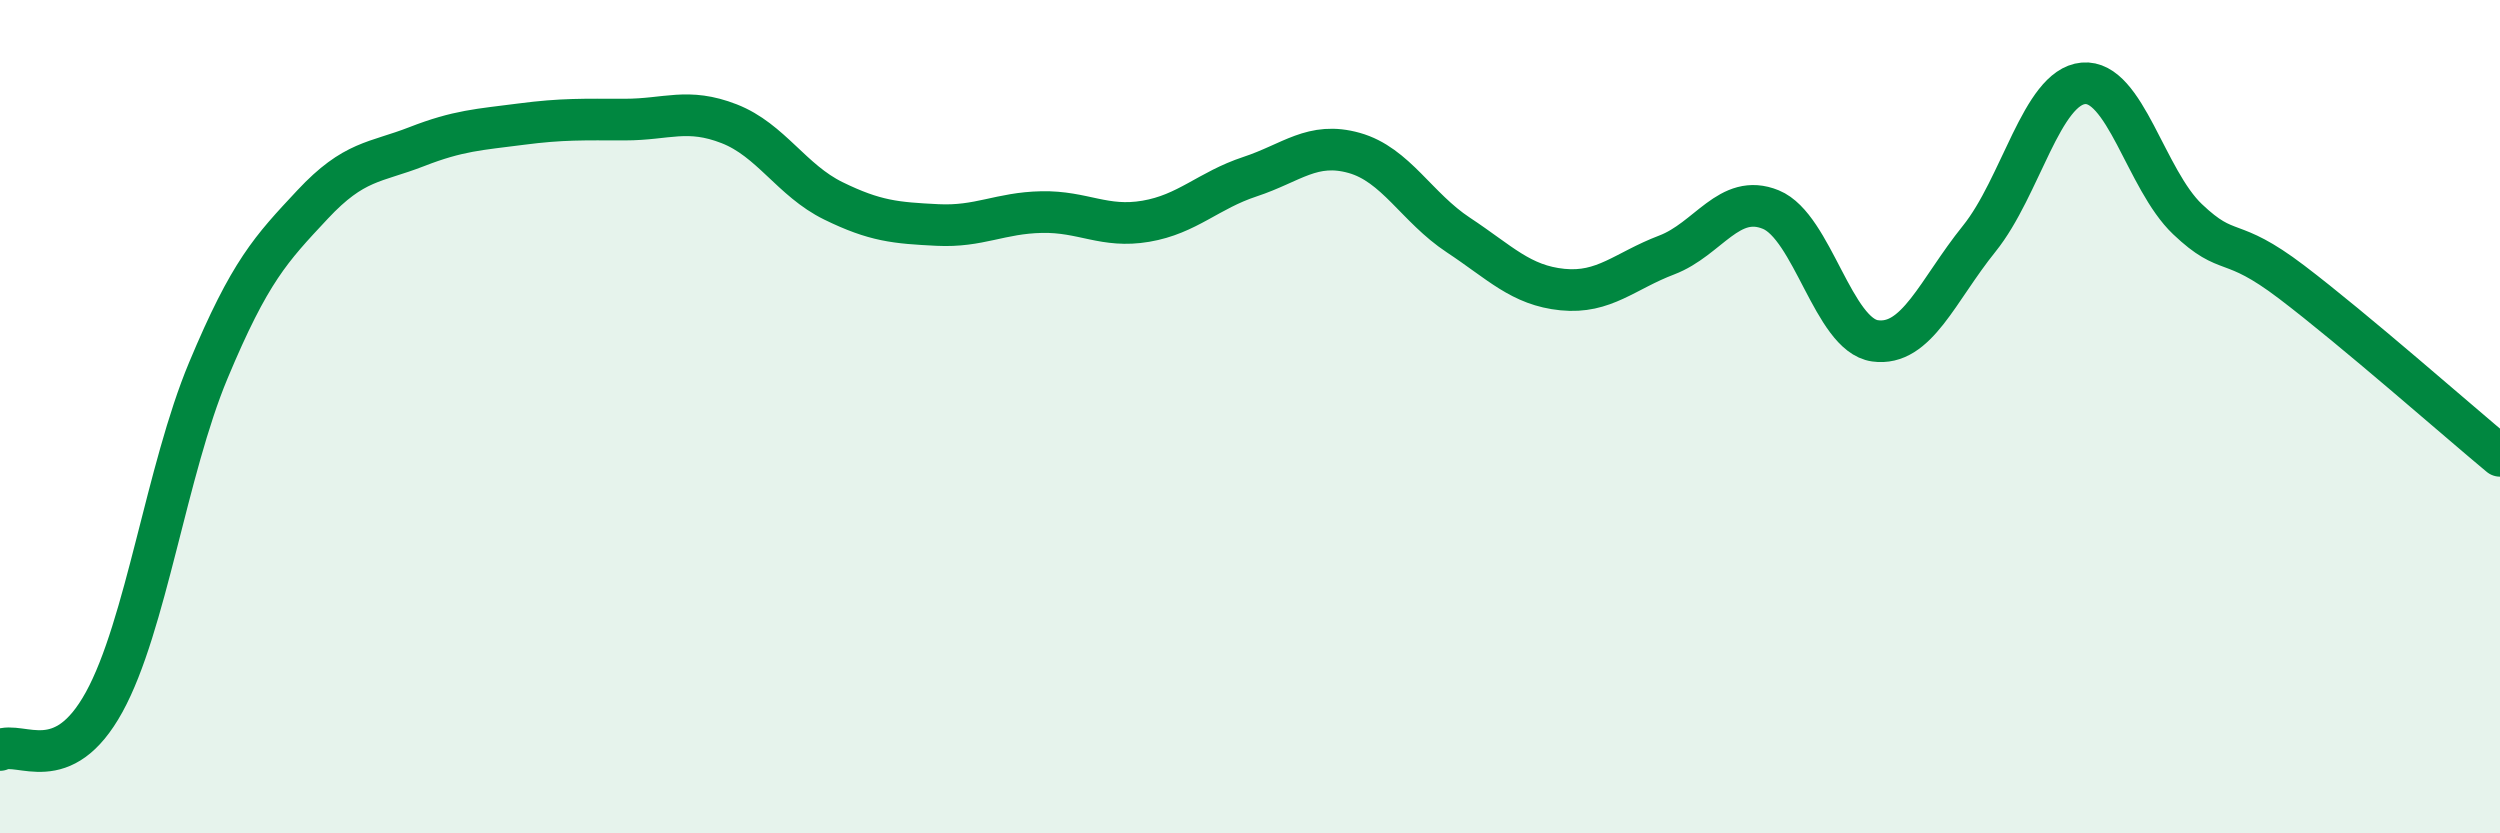
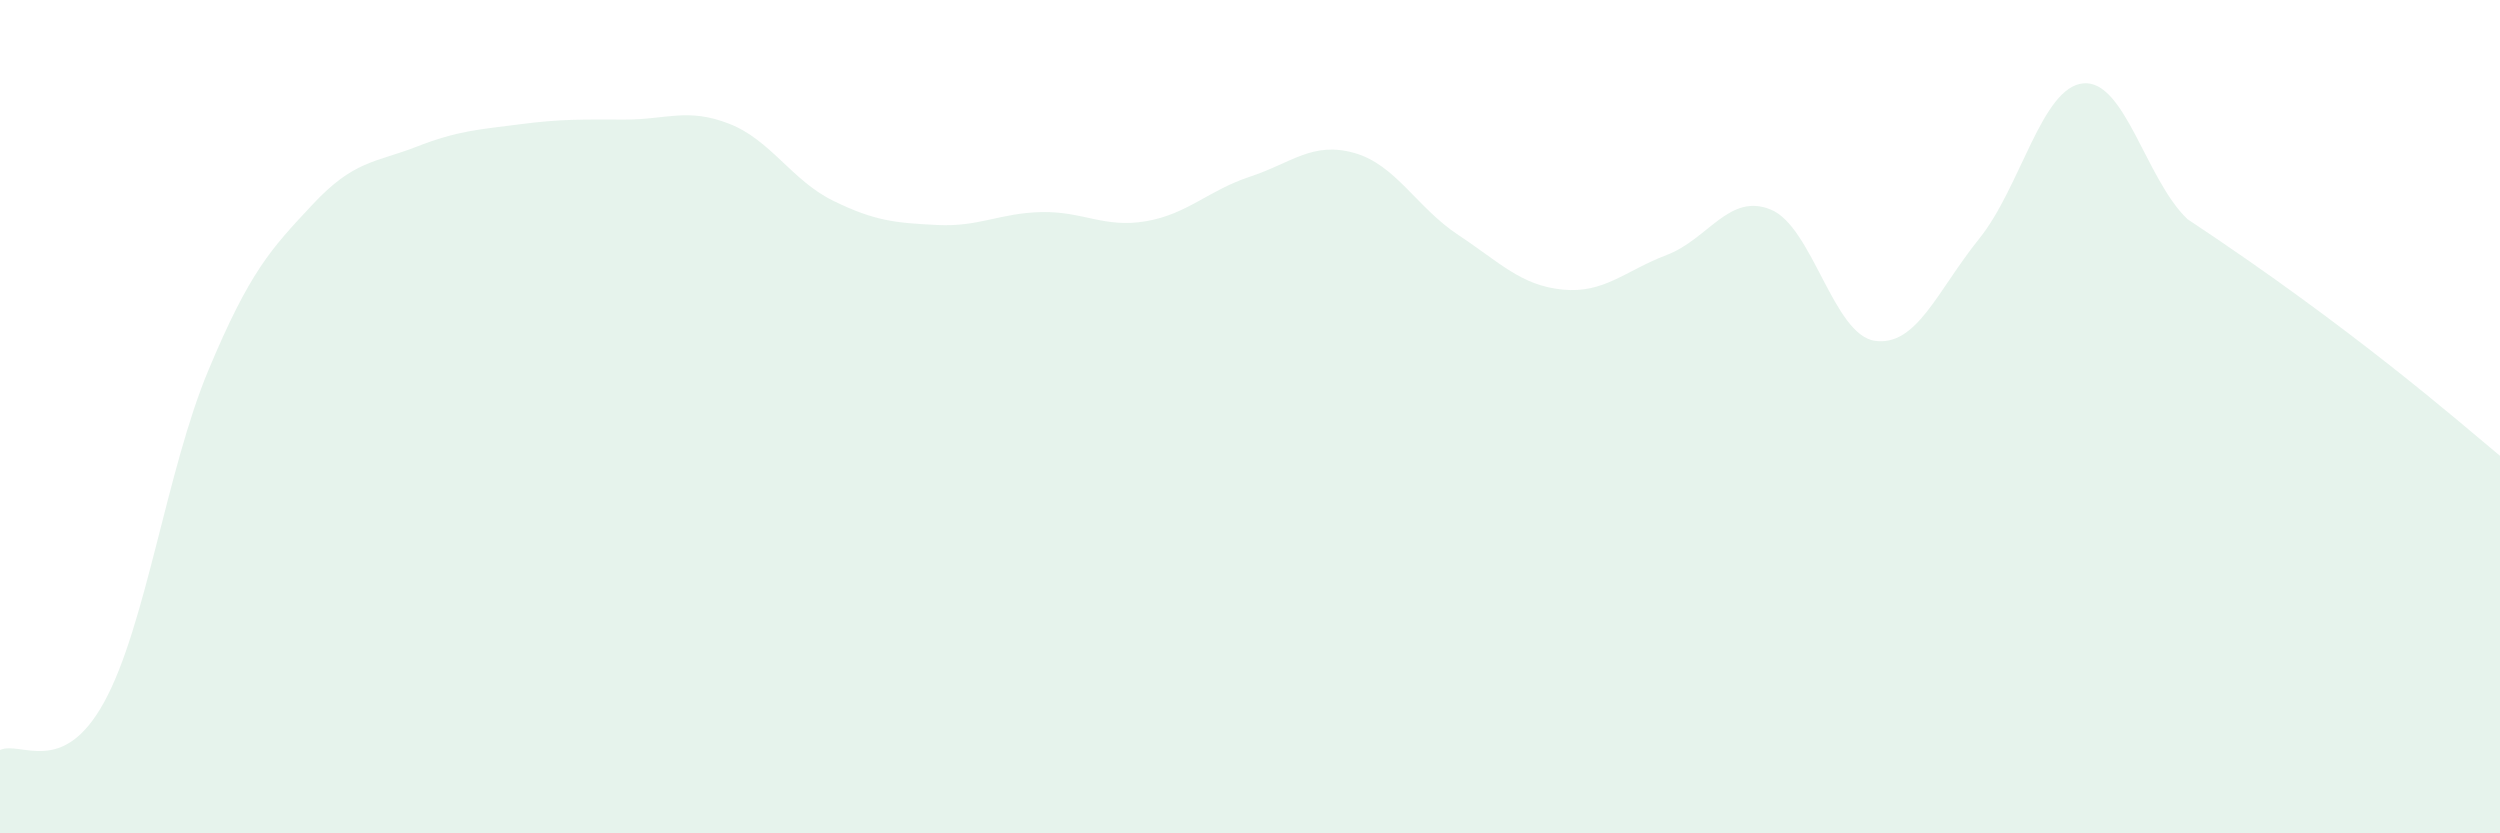
<svg xmlns="http://www.w3.org/2000/svg" width="60" height="20" viewBox="0 0 60 20">
-   <path d="M 0,18 C 0.5,17.77 1.5,18.67 2.5,16.85 C 3.5,15.03 4,11.28 5,8.89 C 6,6.5 6.5,5.98 7.5,4.91 C 8.5,3.84 9,3.91 10,3.52 C 11,3.13 11.5,3.11 12.5,2.98 C 13.5,2.85 14,2.87 15,2.87 C 16,2.87 16.5,2.58 17.5,2.97 C 18.5,3.36 19,4.33 20,4.82 C 21,5.31 21.5,5.35 22.5,5.4 C 23.5,5.45 24,5.11 25,5.09 C 26,5.07 26.5,5.48 27.5,5.31 C 28.5,5.14 29,4.57 30,4.24 C 31,3.91 31.5,3.39 32.5,3.67 C 33.5,3.95 34,4.98 35,5.64 C 36,6.3 36.5,6.85 37.5,6.95 C 38.5,7.05 39,6.5 40,6.12 C 41,5.74 41.5,4.62 42.5,5.03 C 43.5,5.44 44,8.04 45,8.18 C 46,8.32 46.5,6.97 47.5,5.73 C 48.5,4.49 49,2.09 50,2 C 51,1.91 51.5,4.31 52.5,5.26 C 53.5,6.21 53.5,5.63 55,6.77 C 56.5,7.91 59,10.11 60,10.94L60 20L0 20Z" fill="#008740" opacity="0.1" stroke-linecap="round" stroke-linejoin="round" />
-   <path d="M 0,18 C 0.5,17.77 1.5,18.67 2.5,16.85 C 3.5,15.03 4,11.28 5,8.89 C 6,6.5 6.5,5.98 7.5,4.91 C 8.5,3.84 9,3.91 10,3.52 C 11,3.13 11.5,3.11 12.5,2.98 C 13.5,2.85 14,2.87 15,2.87 C 16,2.87 16.5,2.58 17.5,2.97 C 18.5,3.36 19,4.33 20,4.82 C 21,5.31 21.5,5.35 22.5,5.4 C 23.5,5.45 24,5.11 25,5.09 C 26,5.07 26.5,5.48 27.5,5.31 C 28.5,5.14 29,4.57 30,4.24 C 31,3.91 31.5,3.39 32.5,3.67 C 33.5,3.95 34,4.98 35,5.64 C 36,6.3 36.5,6.85 37.5,6.95 C 38.5,7.05 39,6.5 40,6.12 C 41,5.74 41.5,4.62 42.5,5.03 C 43.5,5.44 44,8.04 45,8.18 C 46,8.32 46.5,6.97 47.5,5.73 C 48.5,4.49 49,2.09 50,2 C 51,1.91 51.5,4.31 52.5,5.26 C 53.5,6.21 53.5,5.63 55,6.77 C 56.5,7.91 59,10.11 60,10.94" stroke="#008740" stroke-width="1" fill="none" stroke-linecap="round" stroke-linejoin="round" />
+   <path d="M 0,18 C 0.5,17.77 1.5,18.67 2.5,16.85 C 3.5,15.03 4,11.28 5,8.89 C 6,6.5 6.5,5.98 7.5,4.91 C 8.5,3.84 9,3.91 10,3.52 C 11,3.13 11.5,3.11 12.5,2.98 C 13.5,2.85 14,2.87 15,2.87 C 16,2.87 16.5,2.58 17.5,2.97 C 18.5,3.36 19,4.33 20,4.82 C 21,5.31 21.5,5.35 22.5,5.4 C 23.5,5.45 24,5.11 25,5.09 C 26,5.07 26.5,5.48 27.5,5.31 C 28.5,5.14 29,4.57 30,4.24 C 31,3.91 31.5,3.39 32.5,3.67 C 33.5,3.95 34,4.98 35,5.64 C 36,6.3 36.5,6.85 37.5,6.95 C 38.5,7.05 39,6.5 40,6.12 C 41,5.74 41.5,4.62 42.5,5.03 C 43.5,5.44 44,8.04 45,8.18 C 46,8.32 46.5,6.97 47.5,5.73 C 48.5,4.49 49,2.09 50,2 C 51,1.91 51.5,4.31 52.5,5.26 C 56.5,7.91 59,10.11 60,10.94L60 20L0 20Z" fill="#008740" opacity="0.1" stroke-linecap="round" stroke-linejoin="round" />
</svg>